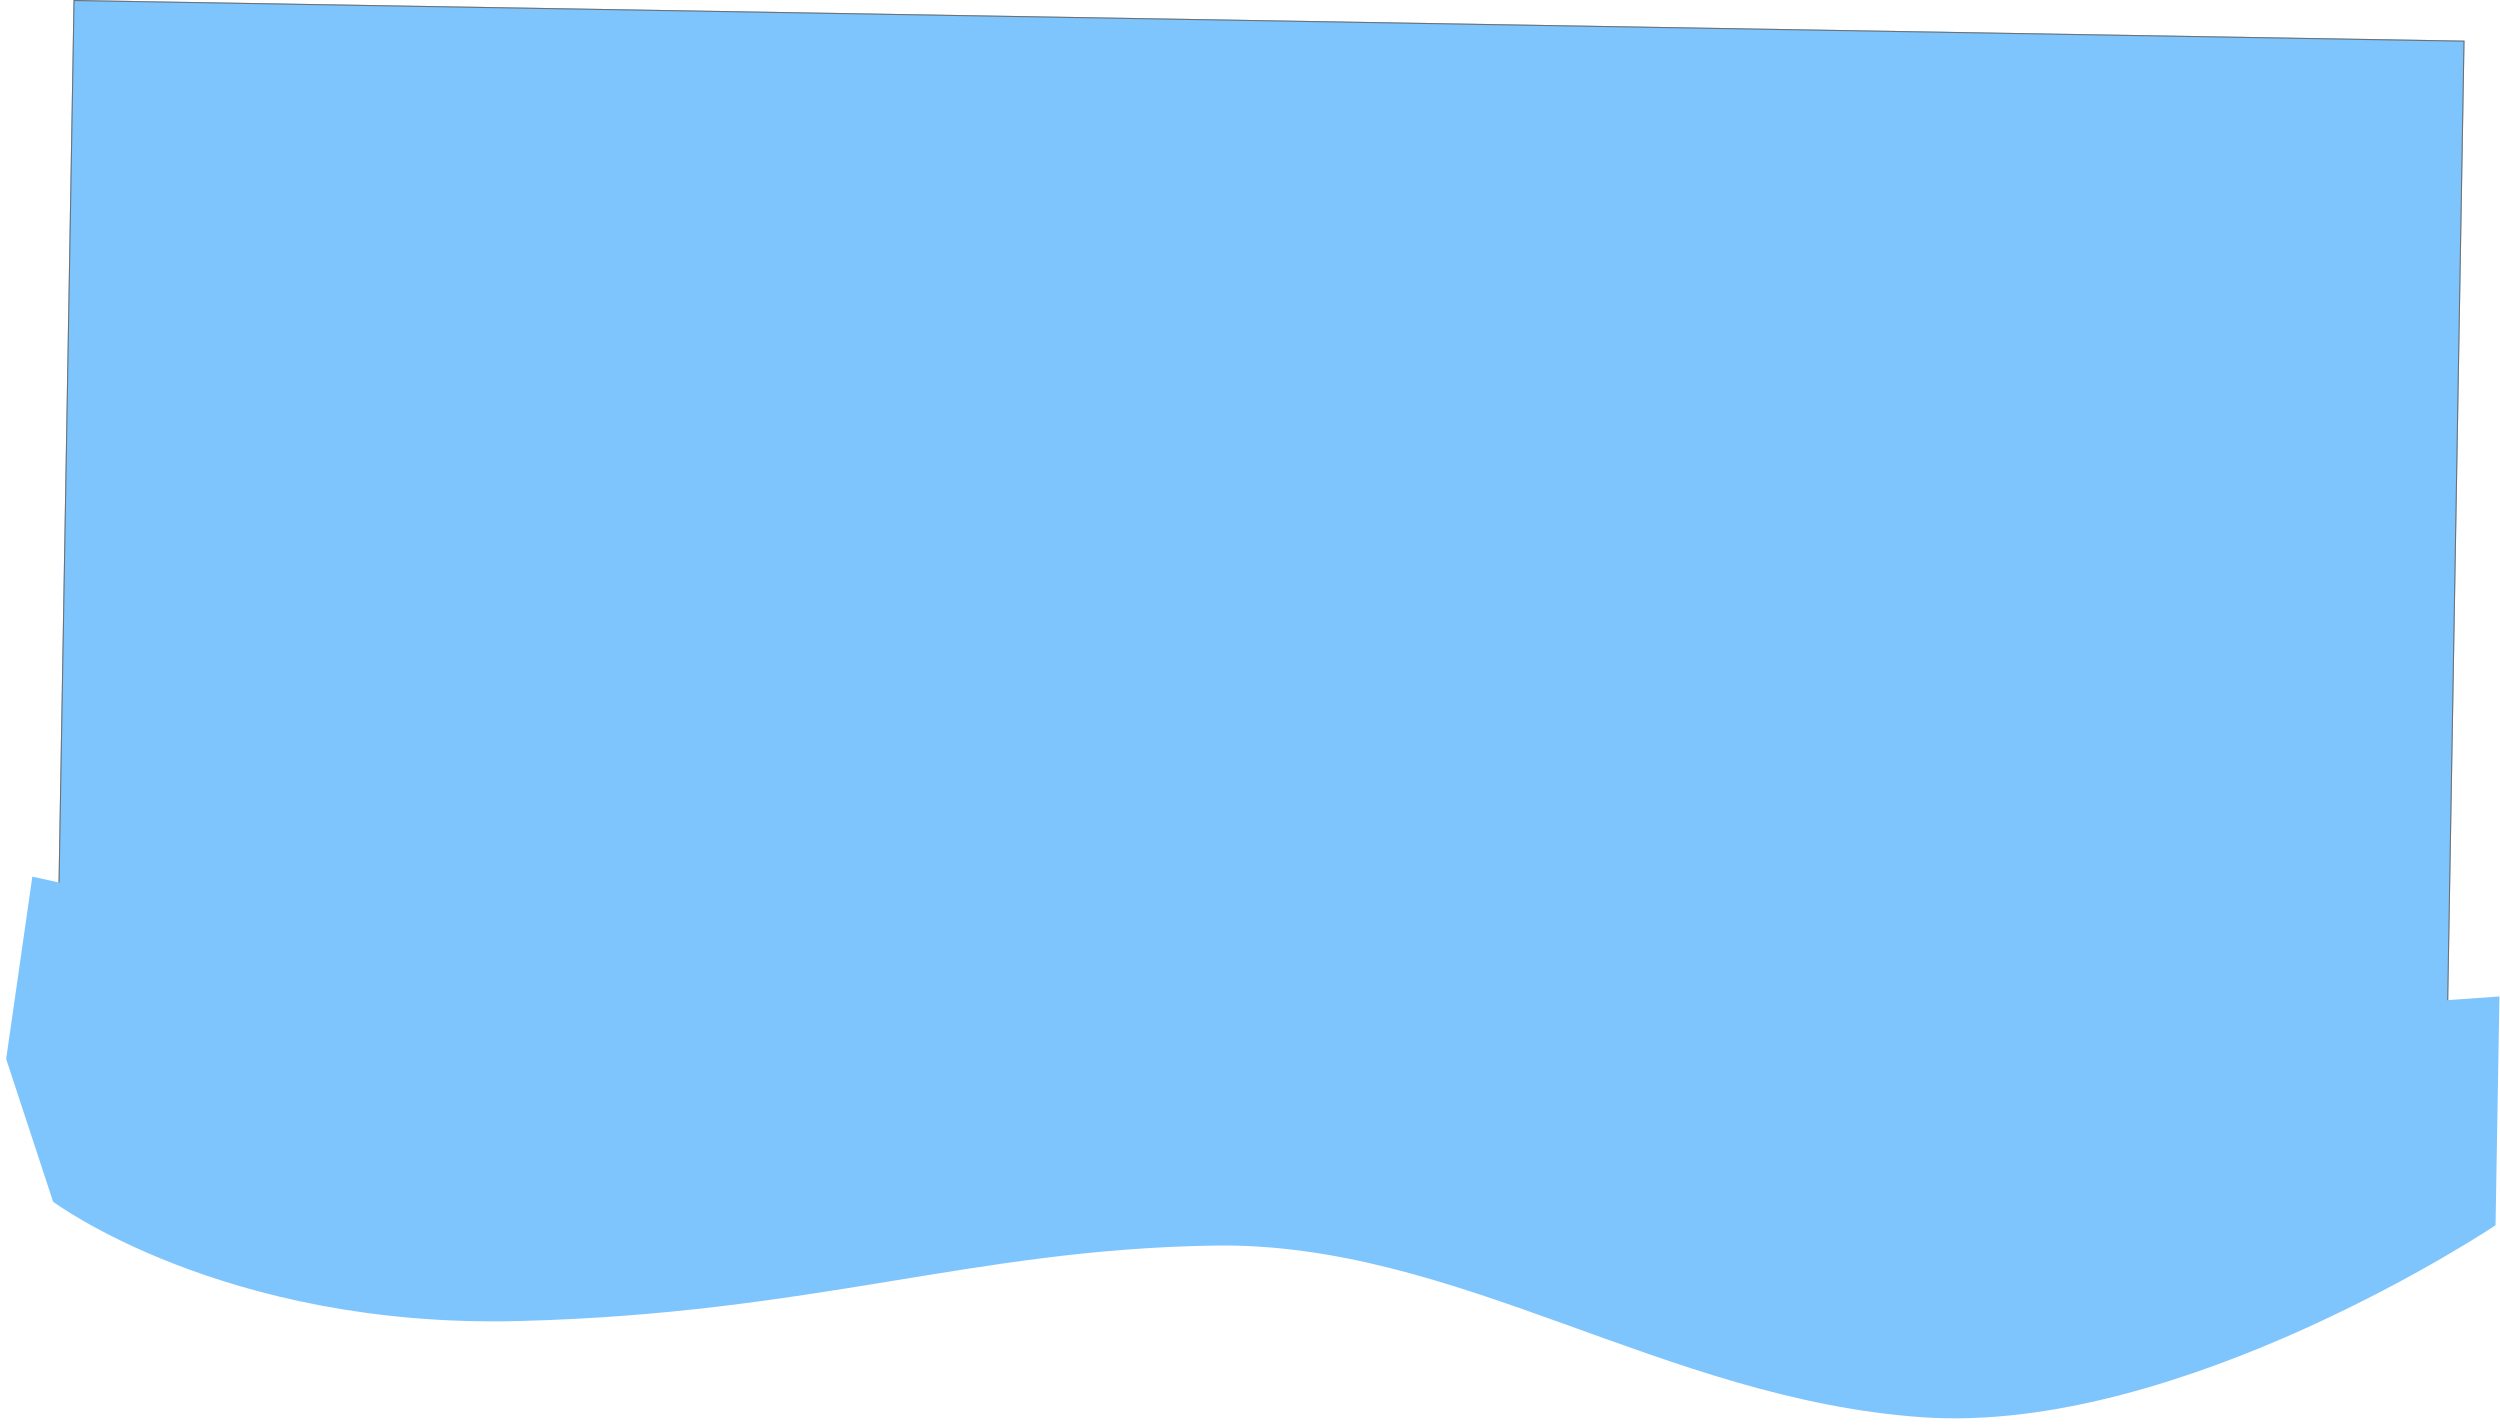
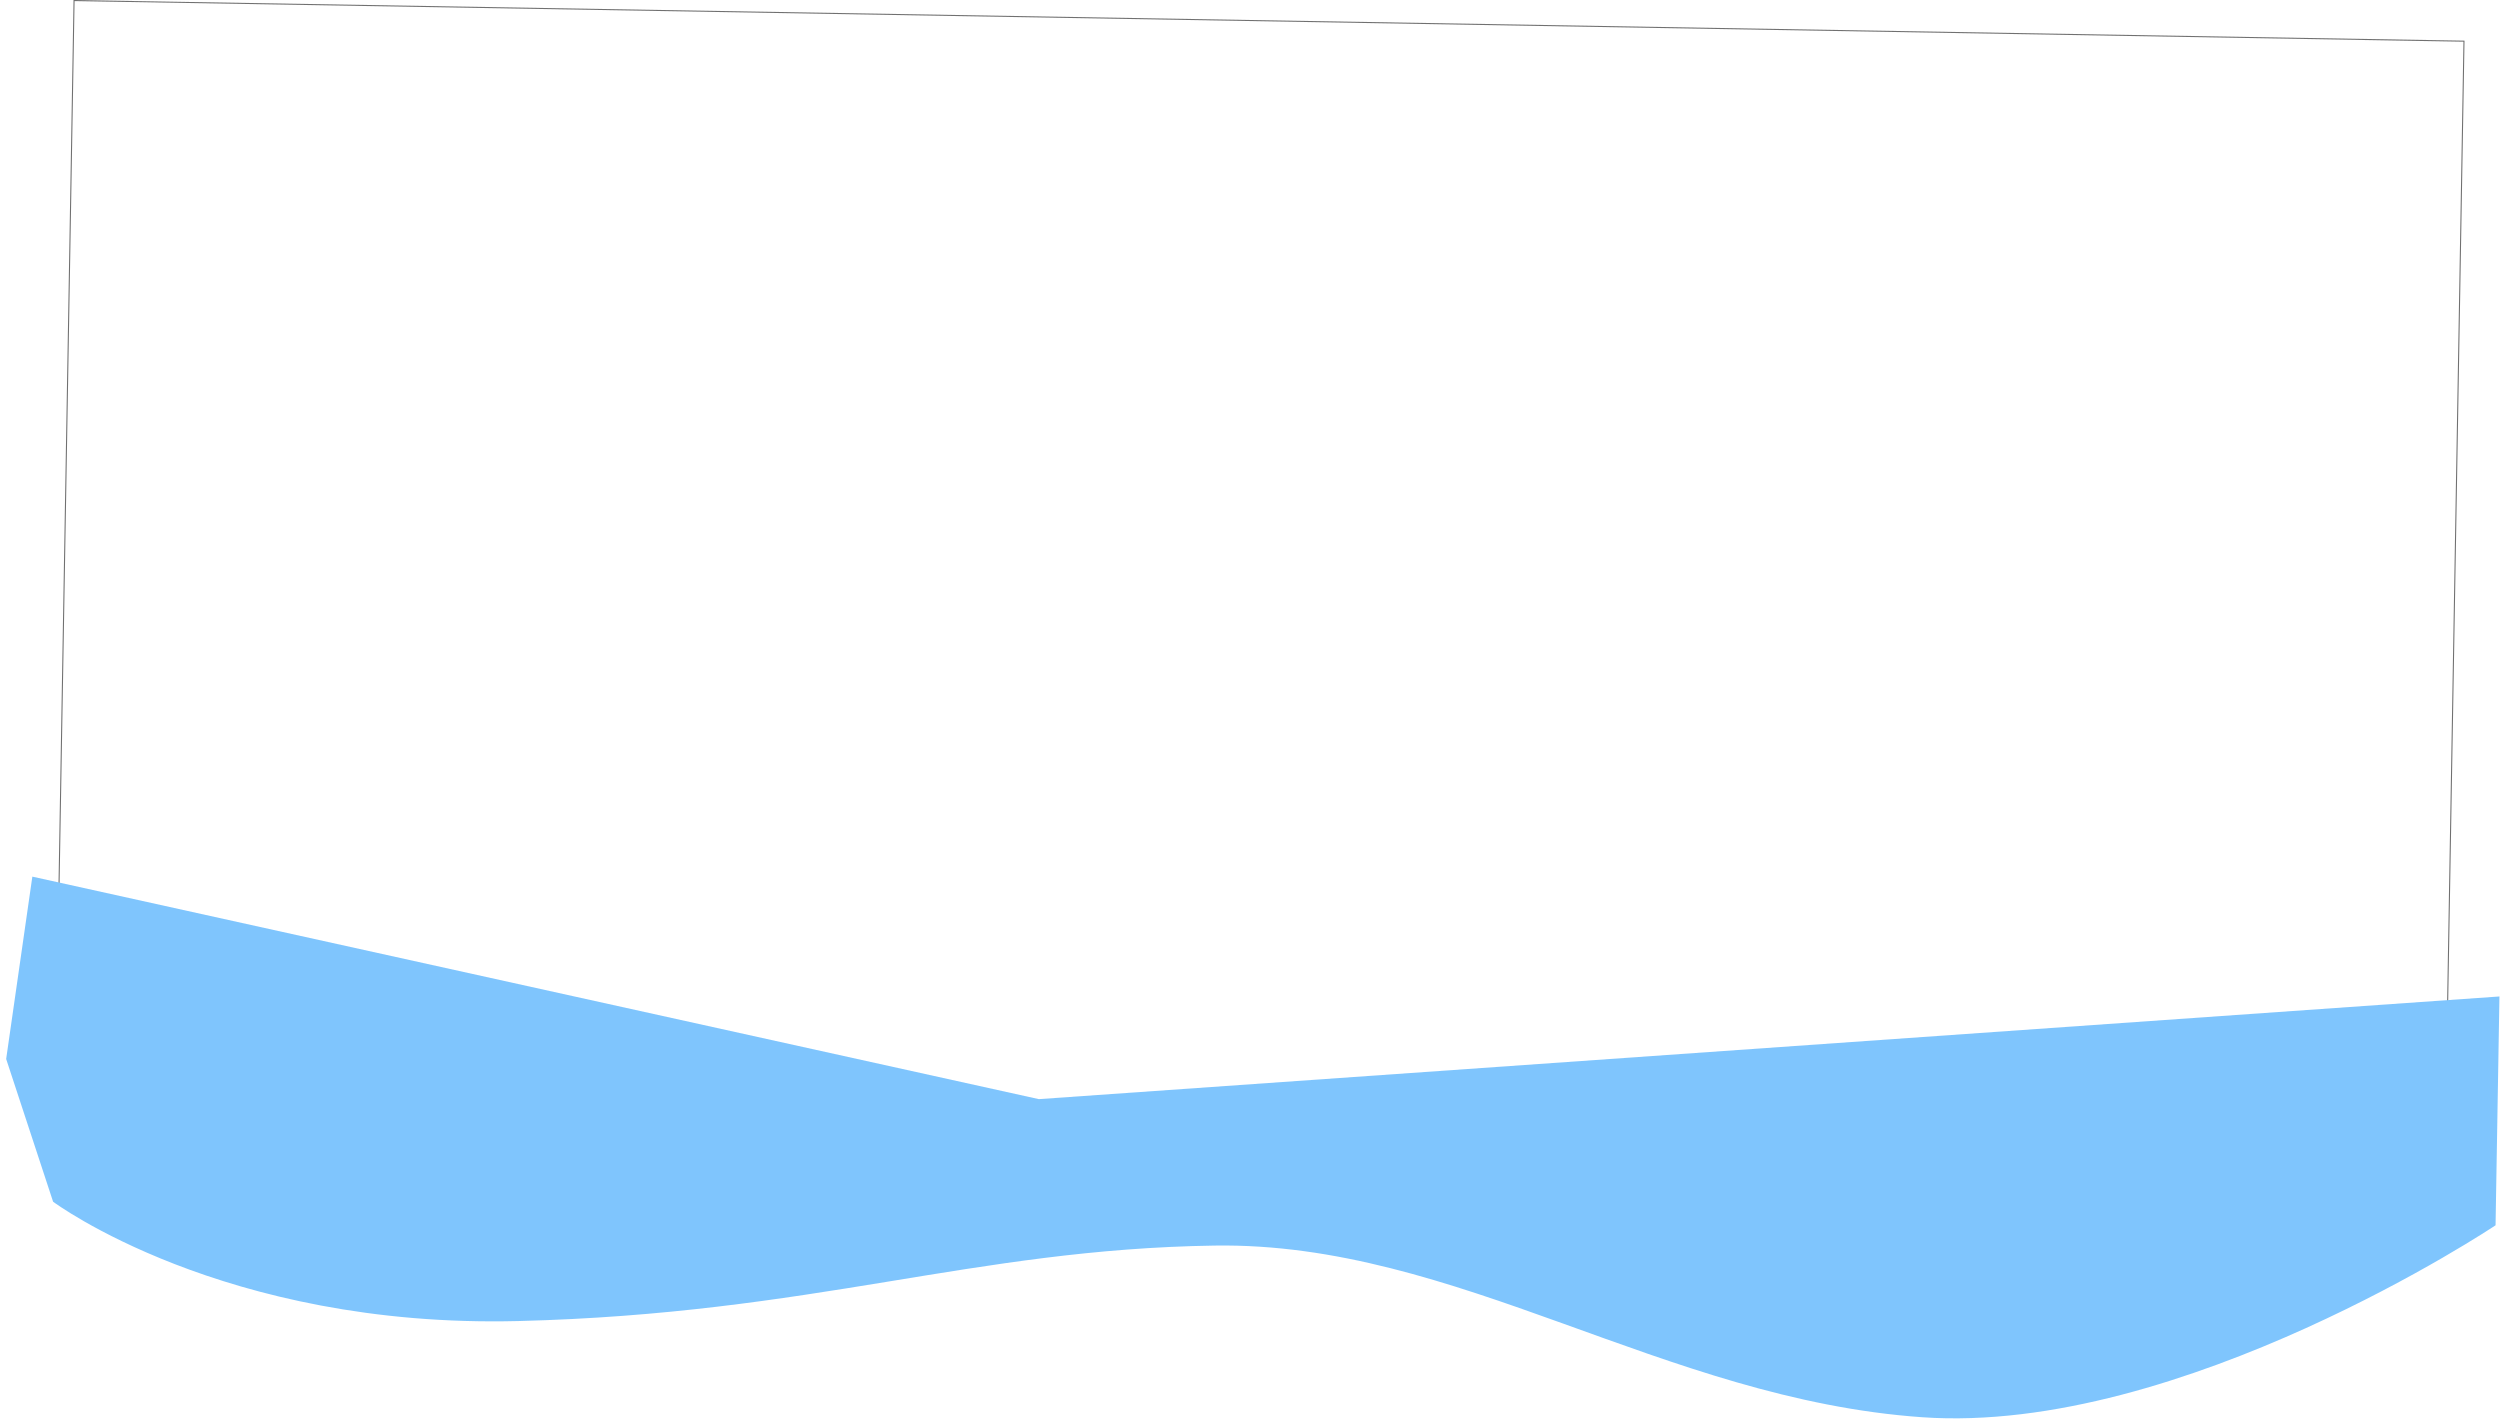
<svg xmlns="http://www.w3.org/2000/svg" width="2315.771" height="1323.191" viewBox="0 0 2315.771 1323.191">
  <defs>
    <clipPath id="clip-path">
-       <path id="Path_1" data-name="Path 1" d="M4204.81,1032.484s-468.116-58.87-898.01,43.845S1990,944.546,1990,944.546V0L4204.81,0Z" transform="translate(-1990 0.003)" fill="#7fc5fd" />
+       <path id="Path_1" data-name="Path 1" d="M4204.81,1032.484S1990,944.546,1990,944.546V0L4204.81,0Z" transform="translate(-1990 0.003)" fill="#7fc5fd" />
    </clipPath>
  </defs>
  <g id="Group_31" data-name="Group 31" transform="matrix(1, 0.017, -0.017, 1, 62.022, -0.103)">
    <g id="Mask_Group_4" data-name="Mask Group 4" transform="translate(6.084 -0.003)" clip-path="url(#clip-path)">
      <g id="Rectangle_5" data-name="Rectangle 5" transform="translate(0 0.003)" fill="#7fc5fd" stroke="#707070" stroke-width="1">
-         <rect width="2214.81" height="1245.831" stroke="none" />
        <rect x="0.5" y="0.5" width="2213.81" height="1244.831" fill="none" />
      </g>
    </g>
    <path id="Path_2" data-name="Path 2" d="M3986.083,882.015s159.11,114.7,432.58,103.189,419.021-73.613,643.583-80.856,417.873,135.1,658.076,147.827S6248.273,865.4,6248.273,865.4V653.433L4897.312,771.5,3961.751,581.3l-21.372,169.286Z" transform="translate(-3980 231.144)" fill="#7fc5fd" />
  </g>
</svg>